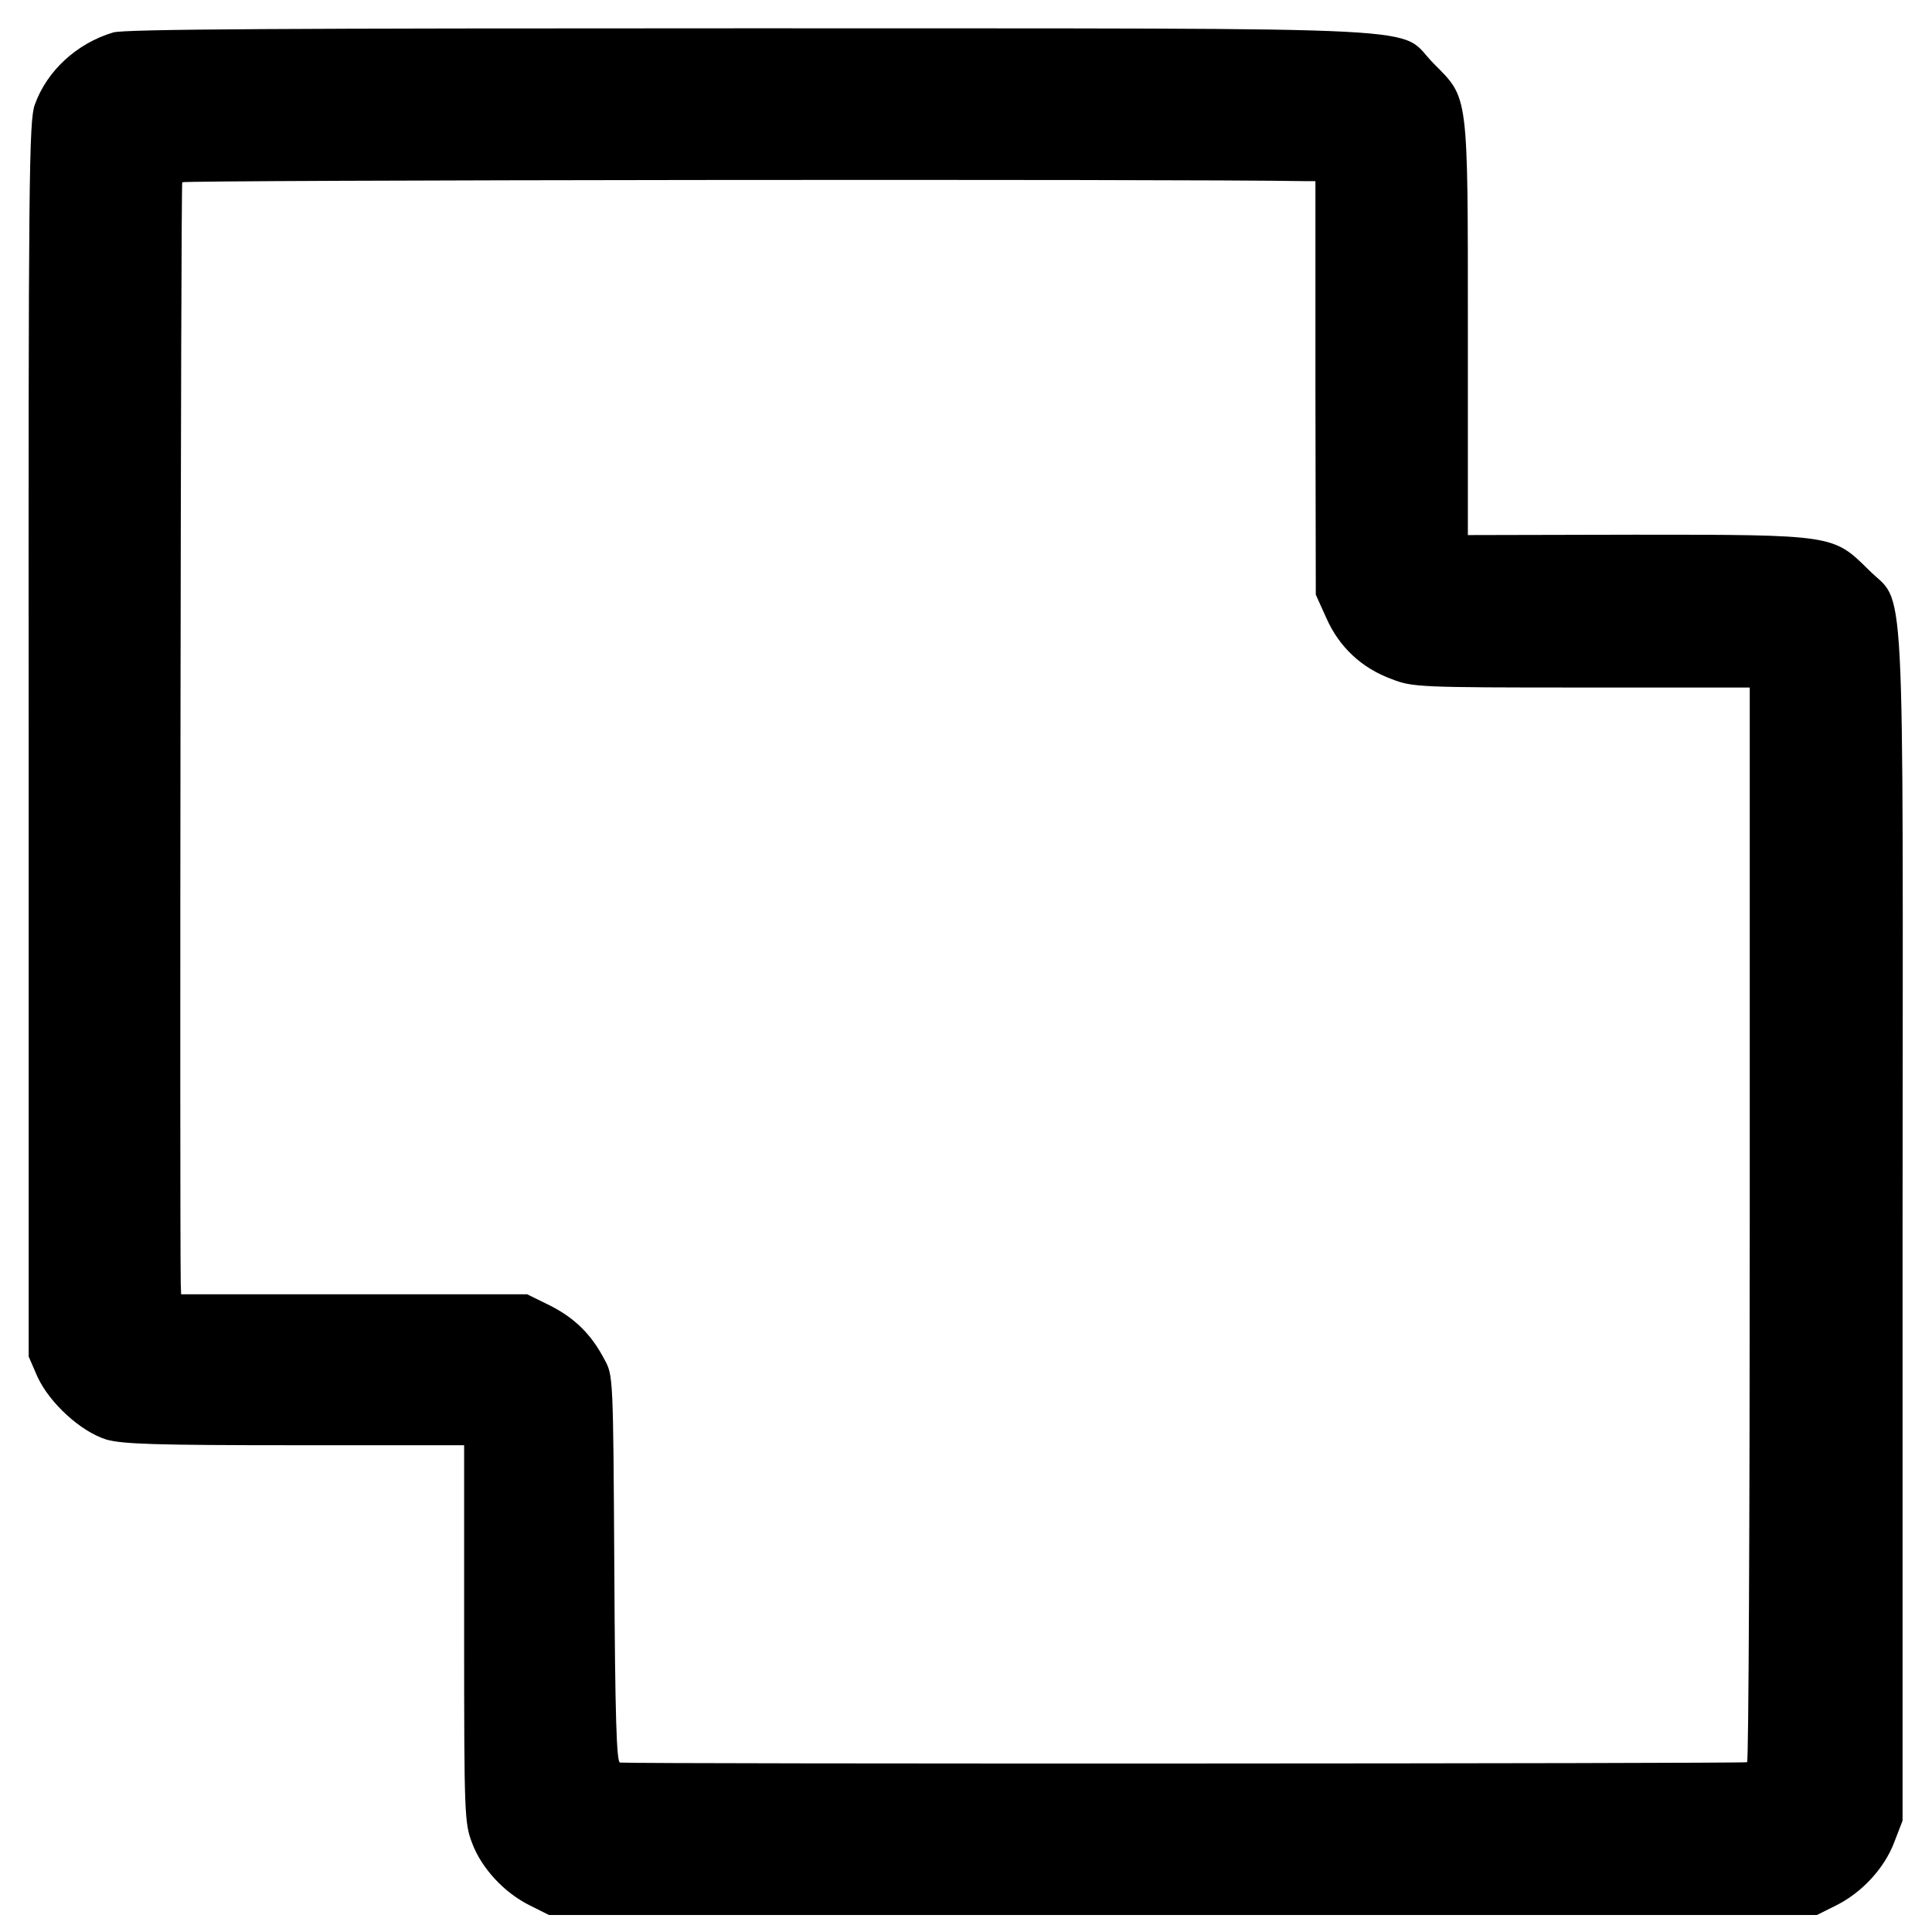
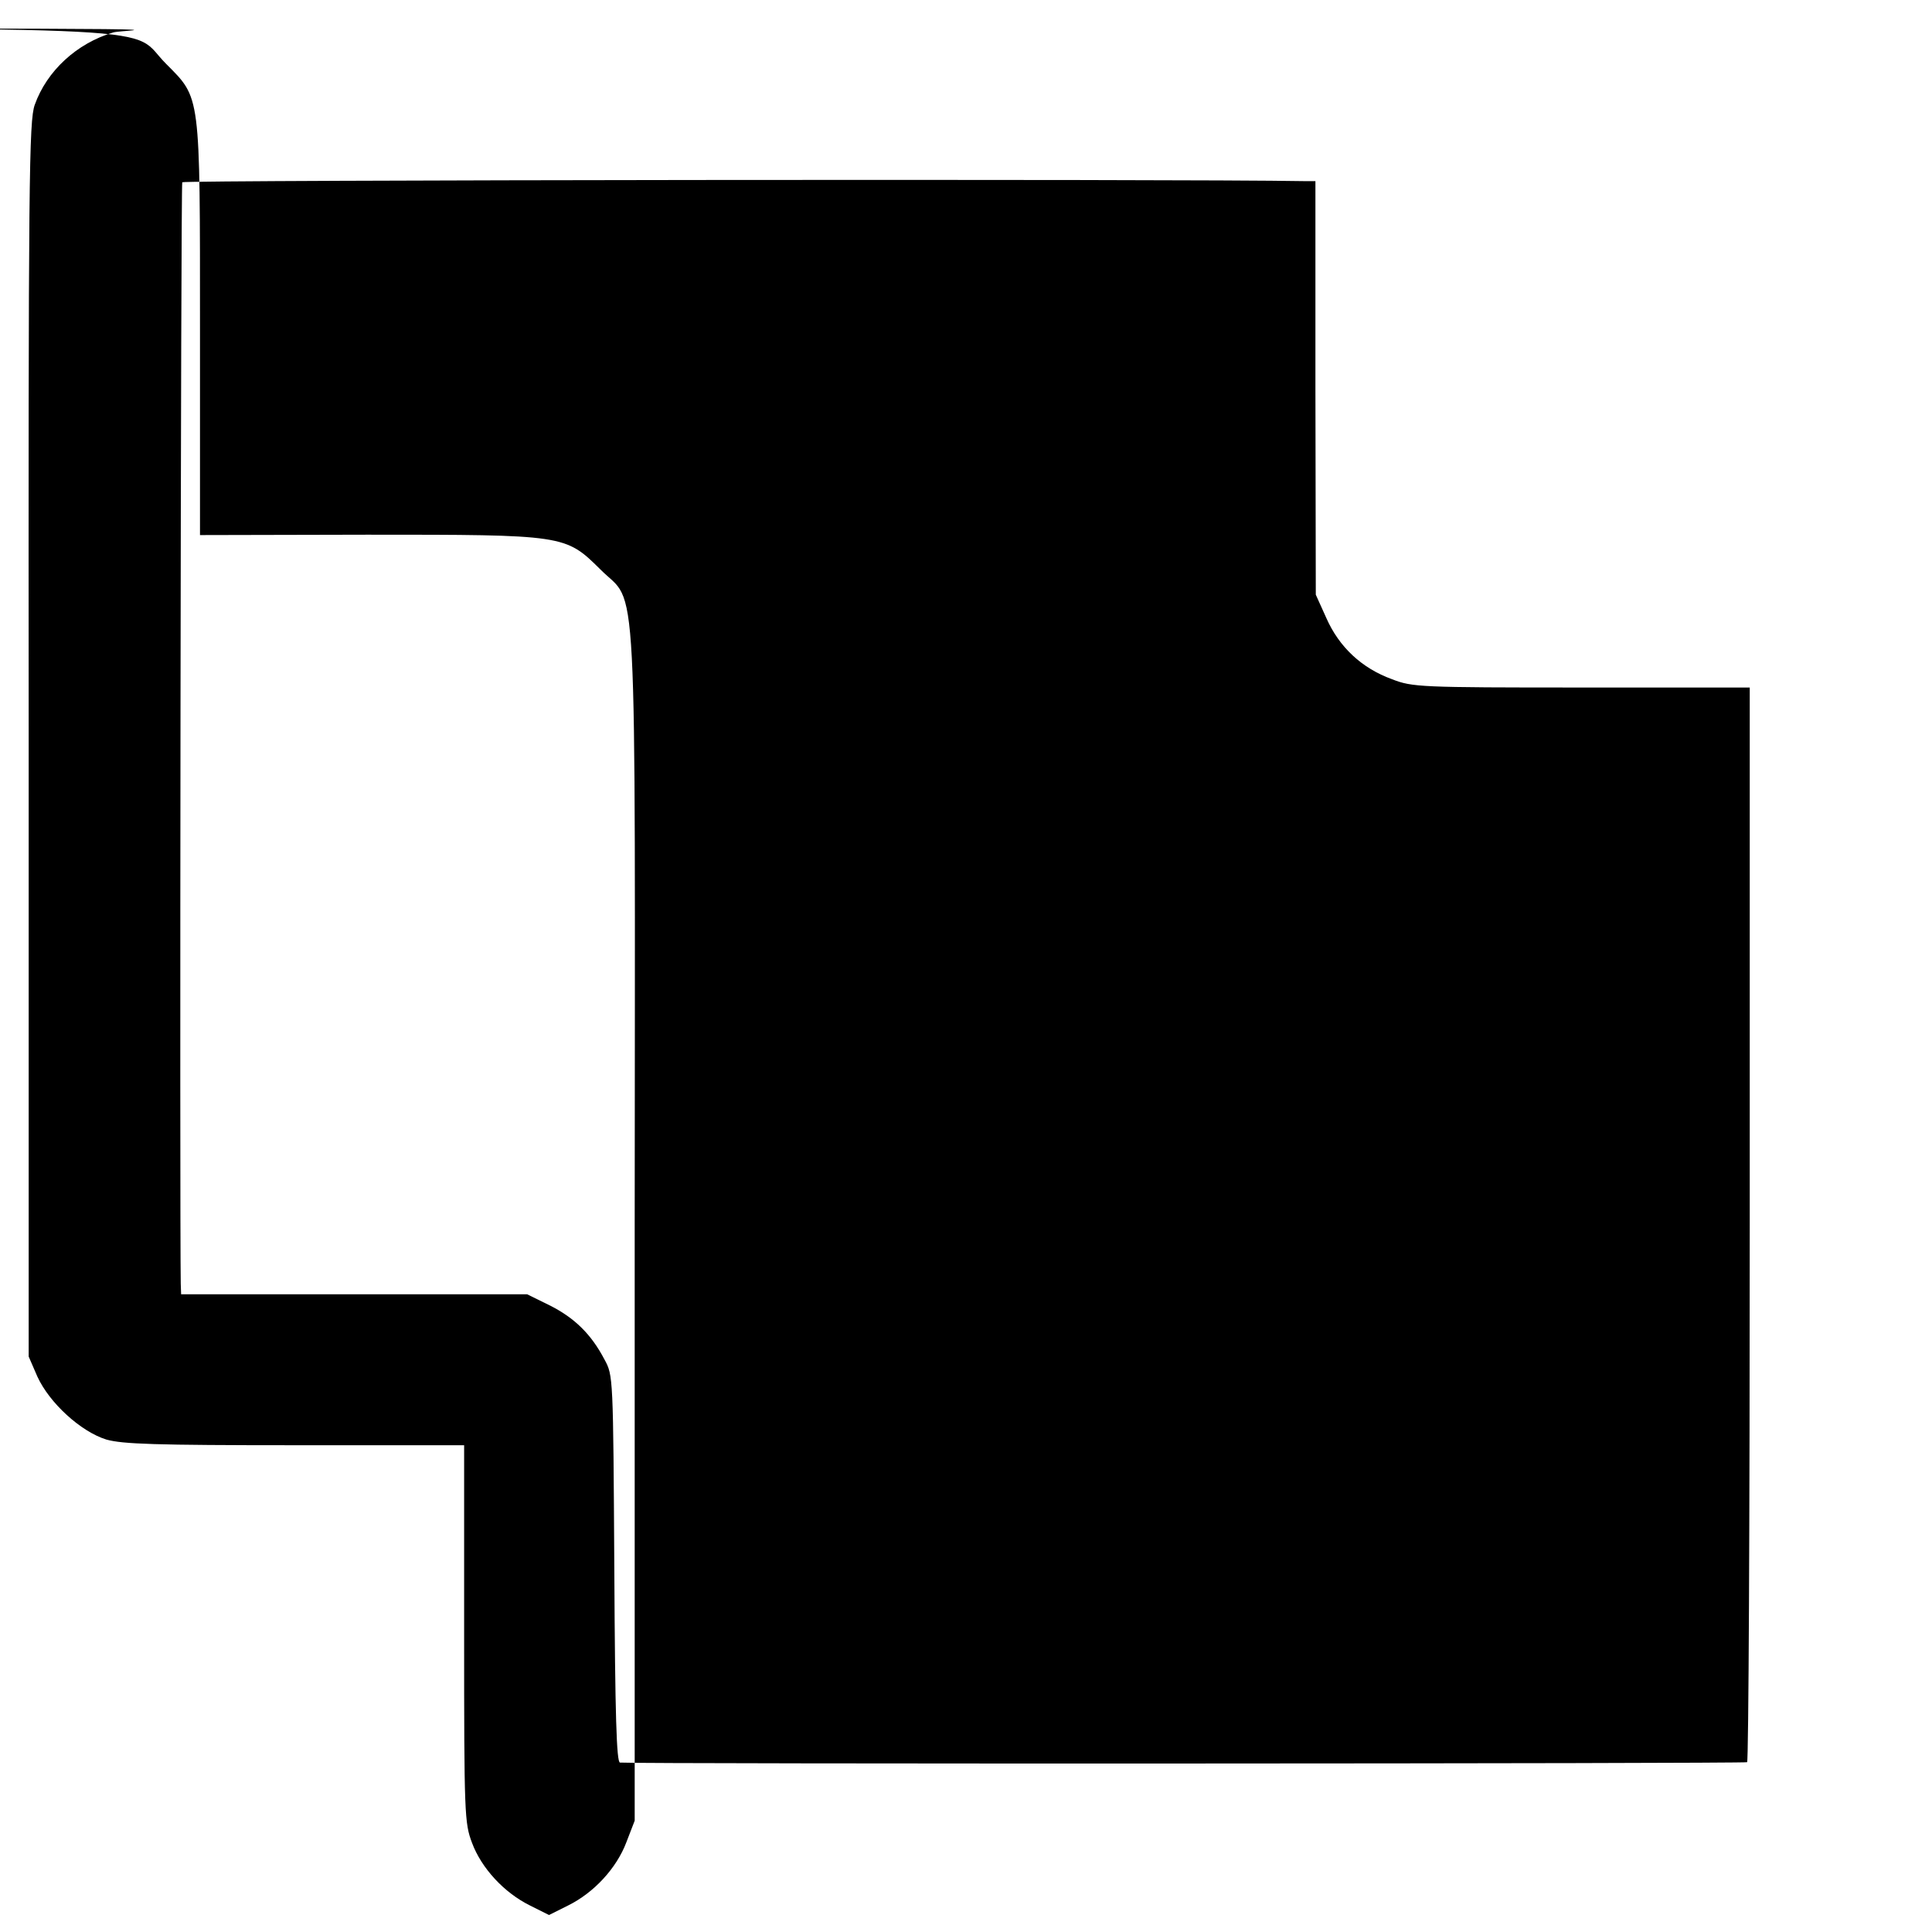
<svg xmlns="http://www.w3.org/2000/svg" version="1" width="682.667" height="682.667" viewBox="0 0 512 512">
-   <path d="M30 8.6c-9.7 2.9-17.6 10.2-20.8 19.2C7.7 32.1 7.5 46.3 7.6 196v163.5l2.3 5.3c3.2 7 11.5 14.6 18.3 16.7 4.3 1.2 12.8 1.5 50 1.5H123v50c0 48 .1 50.1 2.1 55.4 2.5 6.7 8.5 13.2 15.4 16.6l5 2.5h336l5-2.5c6.9-3.4 12.9-9.9 15.5-16.8l2.2-5.7V325.4c.1-180.3.9-164.4-9.1-174.5-9.3-9.2-9.4-9.2-61.8-9.2l-44.3.1V87.5c0-63.3.2-61.3-9-70.6-10.2-10.2 7.6-9.3-181.3-9.4C76.5 7.5 32.9 7.7 30 8.6zM345.5 48h3.1v54.8l.1 54.8 2.8 6.2c3.4 7.7 9.4 13.3 17.4 16.2 5.4 2.1 7.3 2.2 50.2 2.2h44.6v142.1c0 78.2-.3 142.4-.7 142.7-.6.4-293.3.5-298.7.1-.9-.1-1.3-12-1.5-51.4-.3-51-.3-51.2-2.6-55.4-3.5-6.7-7.9-11-14.4-14.3l-6.1-3H48l-.1-2.8c-.3-18.2 0-291.3.4-291.9.4-.6 264.3-.9 297.2-.3z" />
+   <path d="M30 8.6c-9.7 2.9-17.6 10.2-20.8 19.2C7.7 32.1 7.5 46.3 7.6 196v163.5l2.3 5.3c3.2 7 11.5 14.6 18.3 16.7 4.3 1.2 12.8 1.5 50 1.5H123v50c0 48 .1 50.1 2.1 55.4 2.5 6.7 8.5 13.2 15.4 16.6l5 2.5l5-2.5c6.9-3.4 12.9-9.9 15.5-16.8l2.2-5.7V325.4c.1-180.3.9-164.4-9.1-174.5-9.3-9.2-9.4-9.2-61.8-9.2l-44.3.1V87.5c0-63.3.2-61.3-9-70.6-10.2-10.2 7.6-9.3-181.3-9.4C76.5 7.5 32.9 7.7 30 8.6zM345.5 48h3.1v54.8l.1 54.8 2.8 6.2c3.4 7.7 9.4 13.3 17.4 16.2 5.4 2.1 7.3 2.2 50.2 2.2h44.6v142.1c0 78.2-.3 142.4-.7 142.7-.6.4-293.3.5-298.7.1-.9-.1-1.3-12-1.5-51.4-.3-51-.3-51.2-2.6-55.4-3.5-6.7-7.9-11-14.4-14.3l-6.1-3H48l-.1-2.8c-.3-18.2 0-291.3.4-291.9.4-.6 264.3-.9 297.2-.3z" />
</svg>